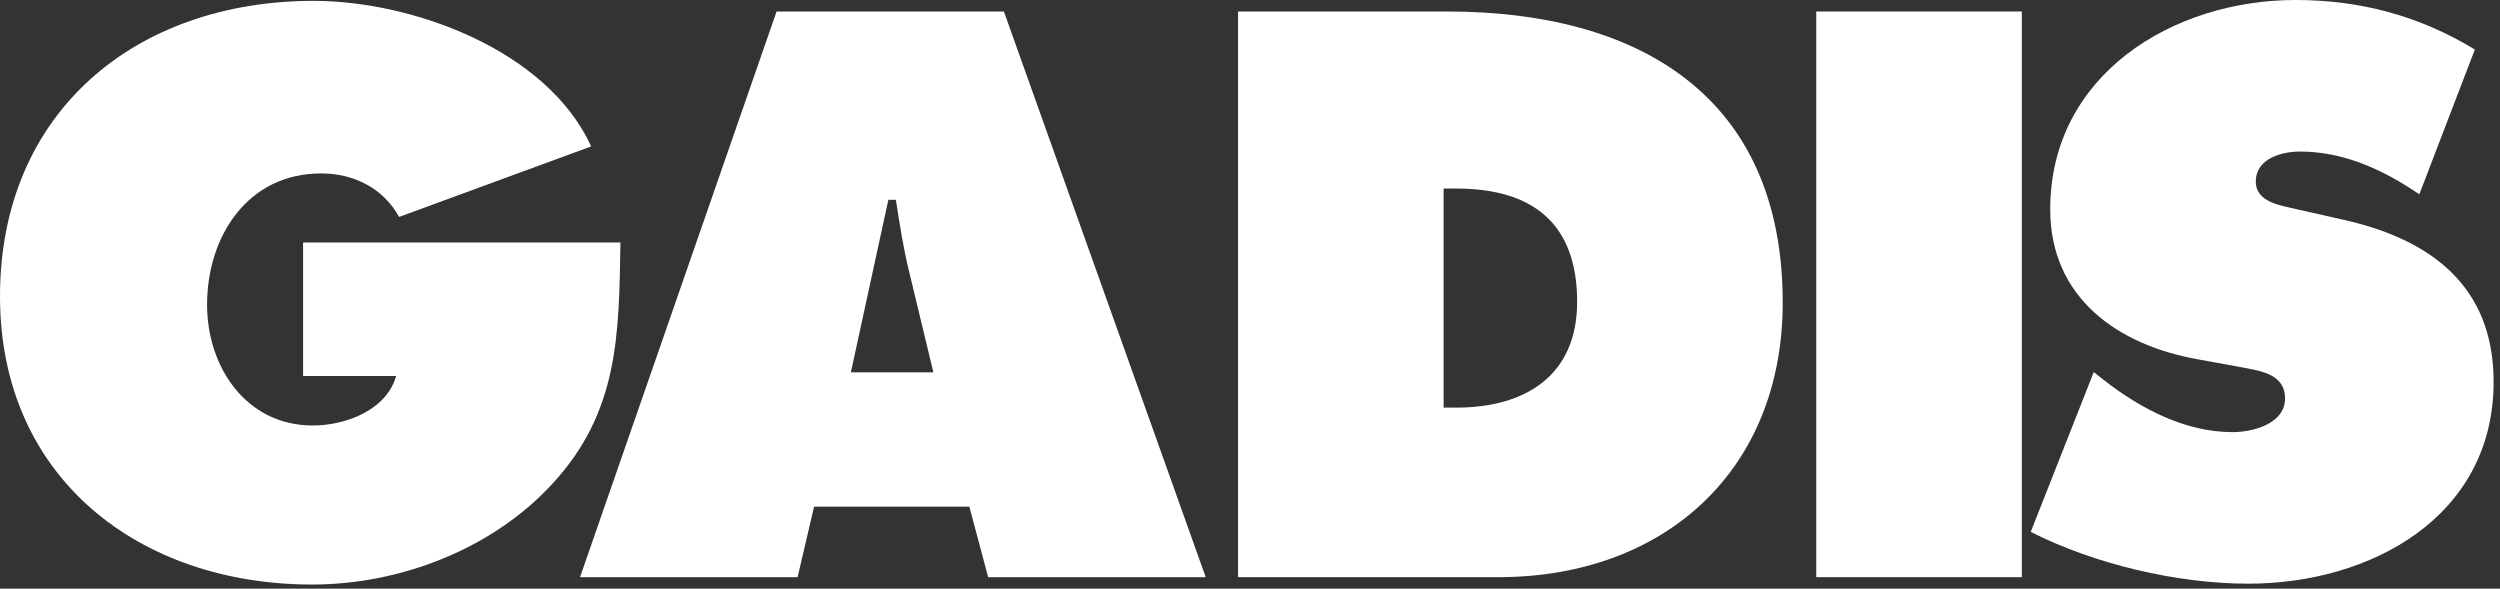
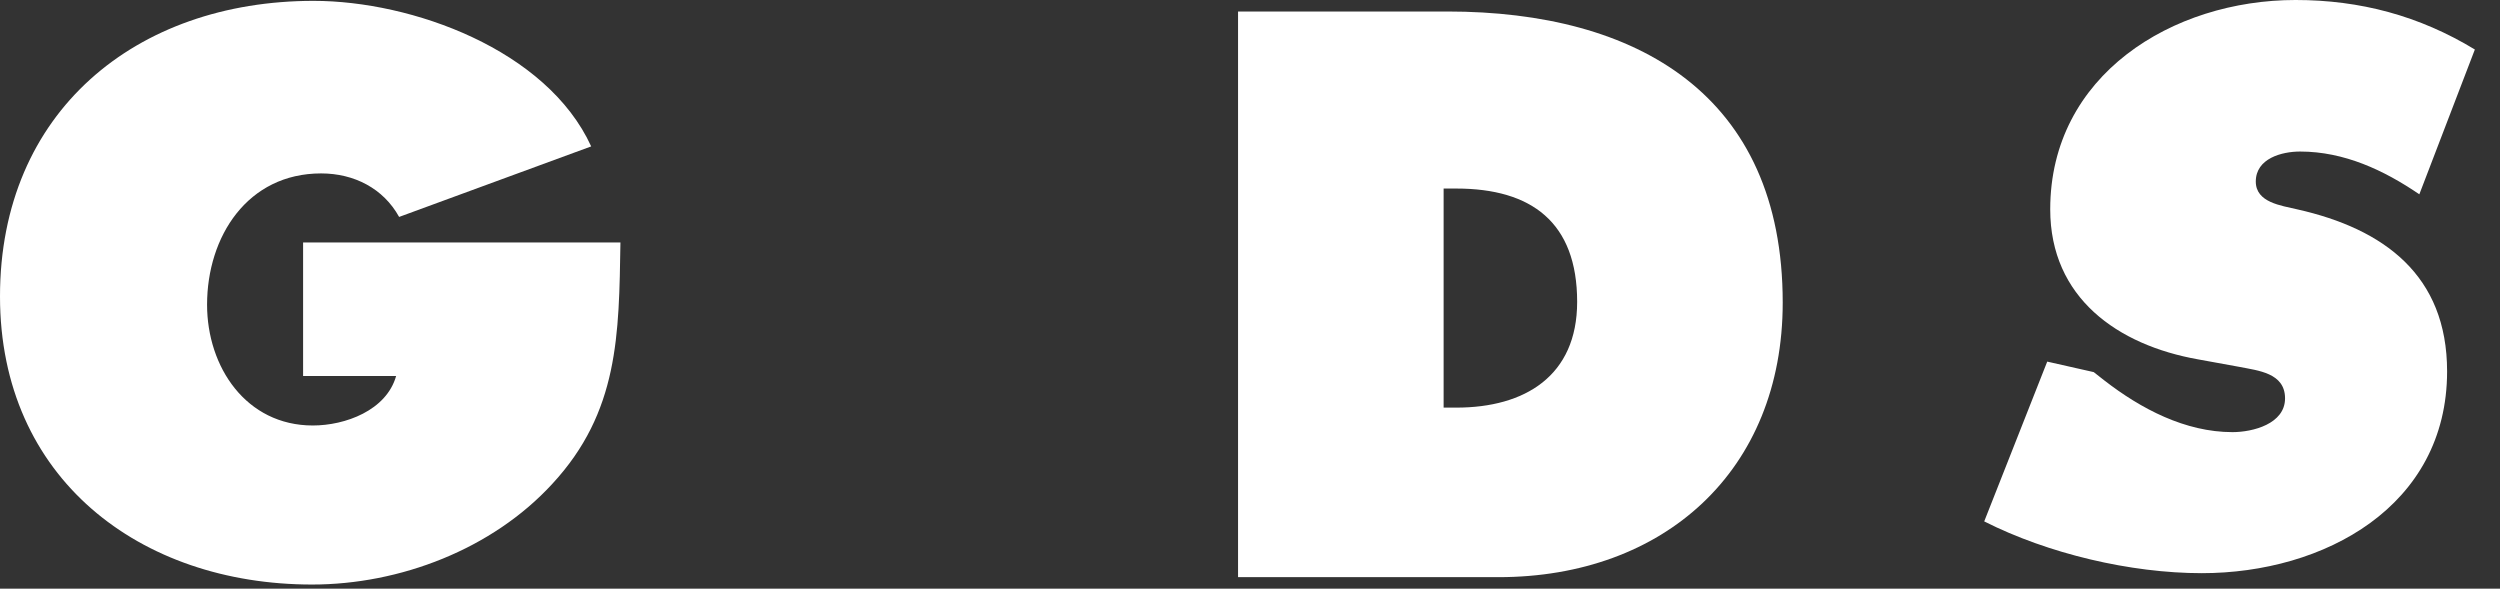
<svg xmlns="http://www.w3.org/2000/svg" width="100%" height="100%" viewBox="0 0 327 77" version="1.1" xml:space="preserve" style="fill-rule:evenodd;clip-rule:evenodd;stroke-linejoin:round;stroke-miterlimit:2;">
  <rect x="0" y="0" width="327" height="77" fill="#333333" stroke="none" />
  <g>
    <path d="M81.153,31.711c-0.196,12.07 -0.196,22.177 -8.93,31.598c-7.85,8.537 -19.92,13.149 -31.401,13.149c-22.57,0 -40.822,-13.935 -40.822,-37.682c0,-24.139 17.761,-38.663 41.018,-38.663c12.855,0 30.518,6.379 36.308,19.037l-25.121,9.225c-2.061,-3.729 -5.888,-5.692 -10.206,-5.692c-9.616,0 -14.915,8.243 -14.915,17.173c0,8.145 5.102,15.798 13.836,15.798c4.219,0 9.617,-1.961 10.892,-6.476l-12.168,0l0,-17.467l41.509,0Z" style="fill:#fff;fill-rule:nonzero;" />
-     <path d="M106.483,66.27l20.312,0l2.454,9.224l28.458,0l-26.397,-73.99l-29.733,-0l-25.71,73.99l28.457,0l2.159,-9.224Zm4.809,-17.565l4.906,-22.57l0.981,0c0.49,3.14 0.981,6.378 1.766,9.519l3.141,13.051l-10.794,0Z" style="fill:#fff;fill-rule:nonzero;" />
-     <rect x="237.567" y="1.504" width="26.887" height="73.989" style="fill:#fff;" />
    <path d="M161.937,75.493l34.051,0c21.687,0 37.191,-13.934 37.191,-35.915c0,-27.182 -19.037,-38.074 -43.863,-38.074l-27.379,-0l0,73.989Zm26.888,-50.831l1.668,0c9.813,0 15.798,4.416 15.798,14.818c0,9.714 -6.868,13.836 -15.798,13.836l-1.668,0l0,-28.654Z" style="fill:#fff;fill-rule:nonzero;" />
-     <path d="M273.861,48.672l1.374,1.079c4.809,3.73 10.599,6.772 16.78,6.772c2.65,0 6.869,-1.08 6.869,-4.416c0,-3.336 -3.533,-3.631 -5.986,-4.122l-5.396,-0.981c-10.5,-1.864 -19.333,-8.047 -19.333,-19.626c0,-17.565 15.996,-27.378 32.088,-27.378c8.44,0 16.192,2.061 23.454,6.477l-7.262,18.939c-4.611,-3.141 -9.813,-5.594 -15.602,-5.594c-2.355,0 -5.79,0.883 -5.79,3.925c0,2.748 3.337,3.141 5.398,3.631l6.084,1.374c11.382,2.551 19.625,8.635 19.625,21.196c0,17.662 -16.093,26.397 -32.088,26.397c-9.323,0 -20.116,-2.552 -28.457,-6.772l8.242,-20.901Z" style="fill:#fff;fill-rule:nonzero;" />
+     <path d="M273.861,48.672l1.374,1.079c4.809,3.73 10.599,6.772 16.78,6.772c2.65,0 6.869,-1.08 6.869,-4.416c0,-3.336 -3.533,-3.631 -5.986,-4.122l-5.396,-0.981c-10.5,-1.864 -19.333,-8.047 -19.333,-19.626c0,-17.565 15.996,-27.378 32.088,-27.378c8.44,0 16.192,2.061 23.454,6.477l-7.262,18.939c-4.611,-3.141 -9.813,-5.594 -15.602,-5.594c-2.355,0 -5.79,0.883 -5.79,3.925c0,2.748 3.337,3.141 5.398,3.631c11.382,2.551 19.625,8.635 19.625,21.196c0,17.662 -16.093,26.397 -32.088,26.397c-9.323,0 -20.116,-2.552 -28.457,-6.772l8.242,-20.901Z" style="fill:#fff;fill-rule:nonzero;" />
  </g>
</svg>